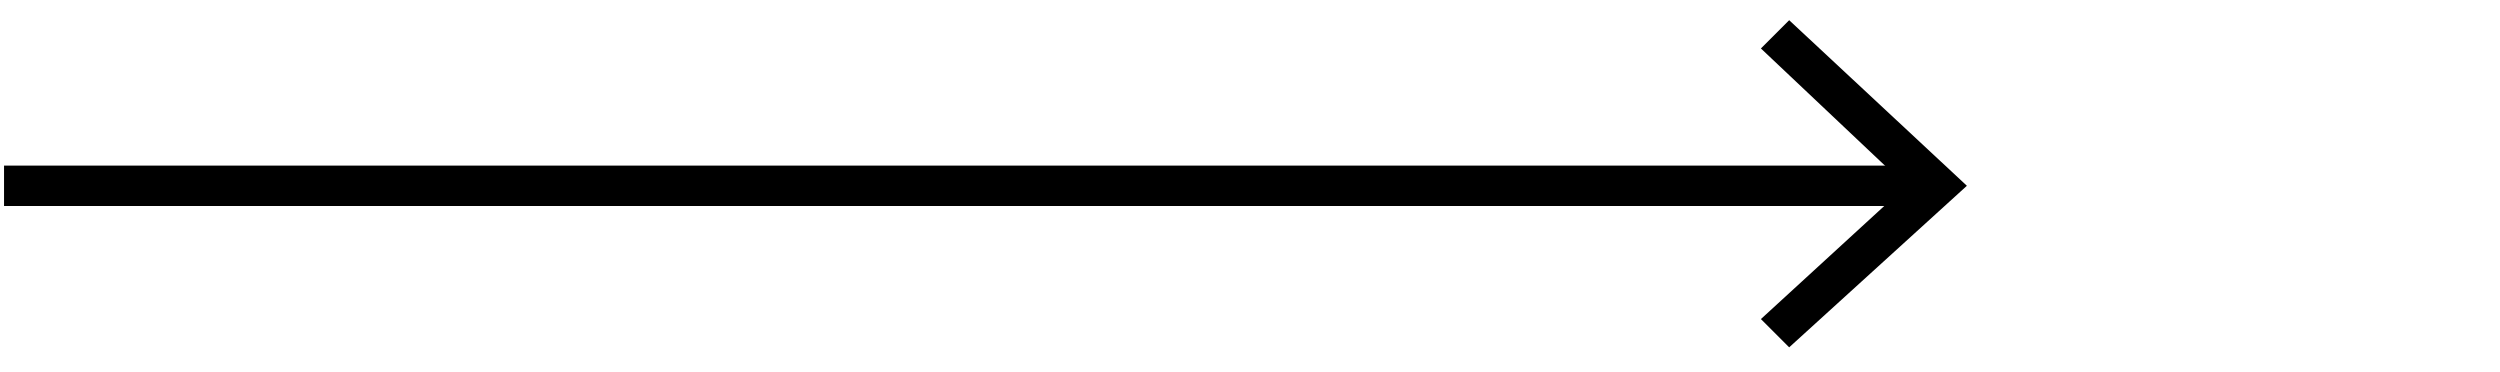
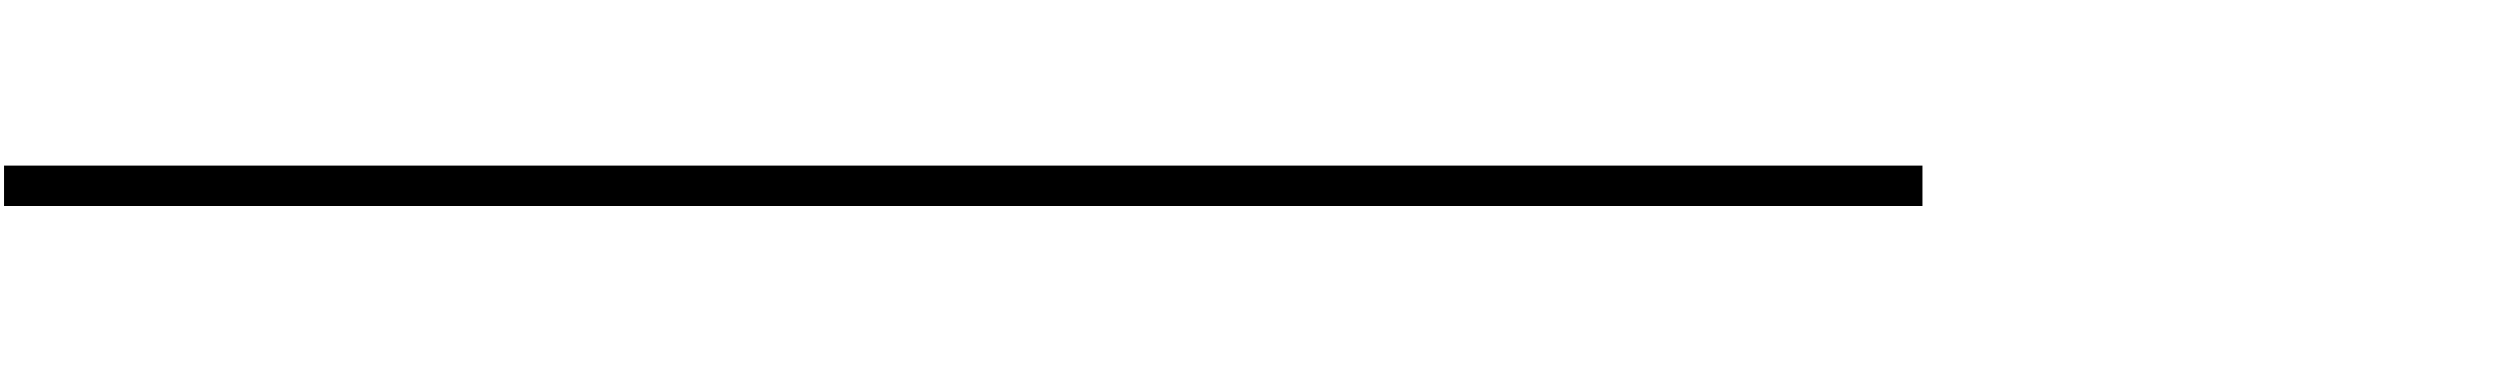
<svg xmlns="http://www.w3.org/2000/svg" version="1.1" id="Ebene_1" x="0px" y="0px" width="61.9px" height="9.2px" viewBox="0 0 61.9 9.2" style="enable-background:new 0 0 61.9 9.2;" xml:space="preserve">
  <style type="text/css">
	.st0{fill:none;stroke:#000000;stroke-miterlimit:1;}
</style>
  <g>
    <g>
      <line class="st0" x1="0.1" y1="4.6" x2="47.6" y2="4.6" />
      <g>
-         <polygon points="44.3,8.6 43.6,7.9 47.2,4.6 43.6,1.2 44.3,0.5 48.7,4.6    " />
-       </g>
+         </g>
    </g>
  </g>
</svg>